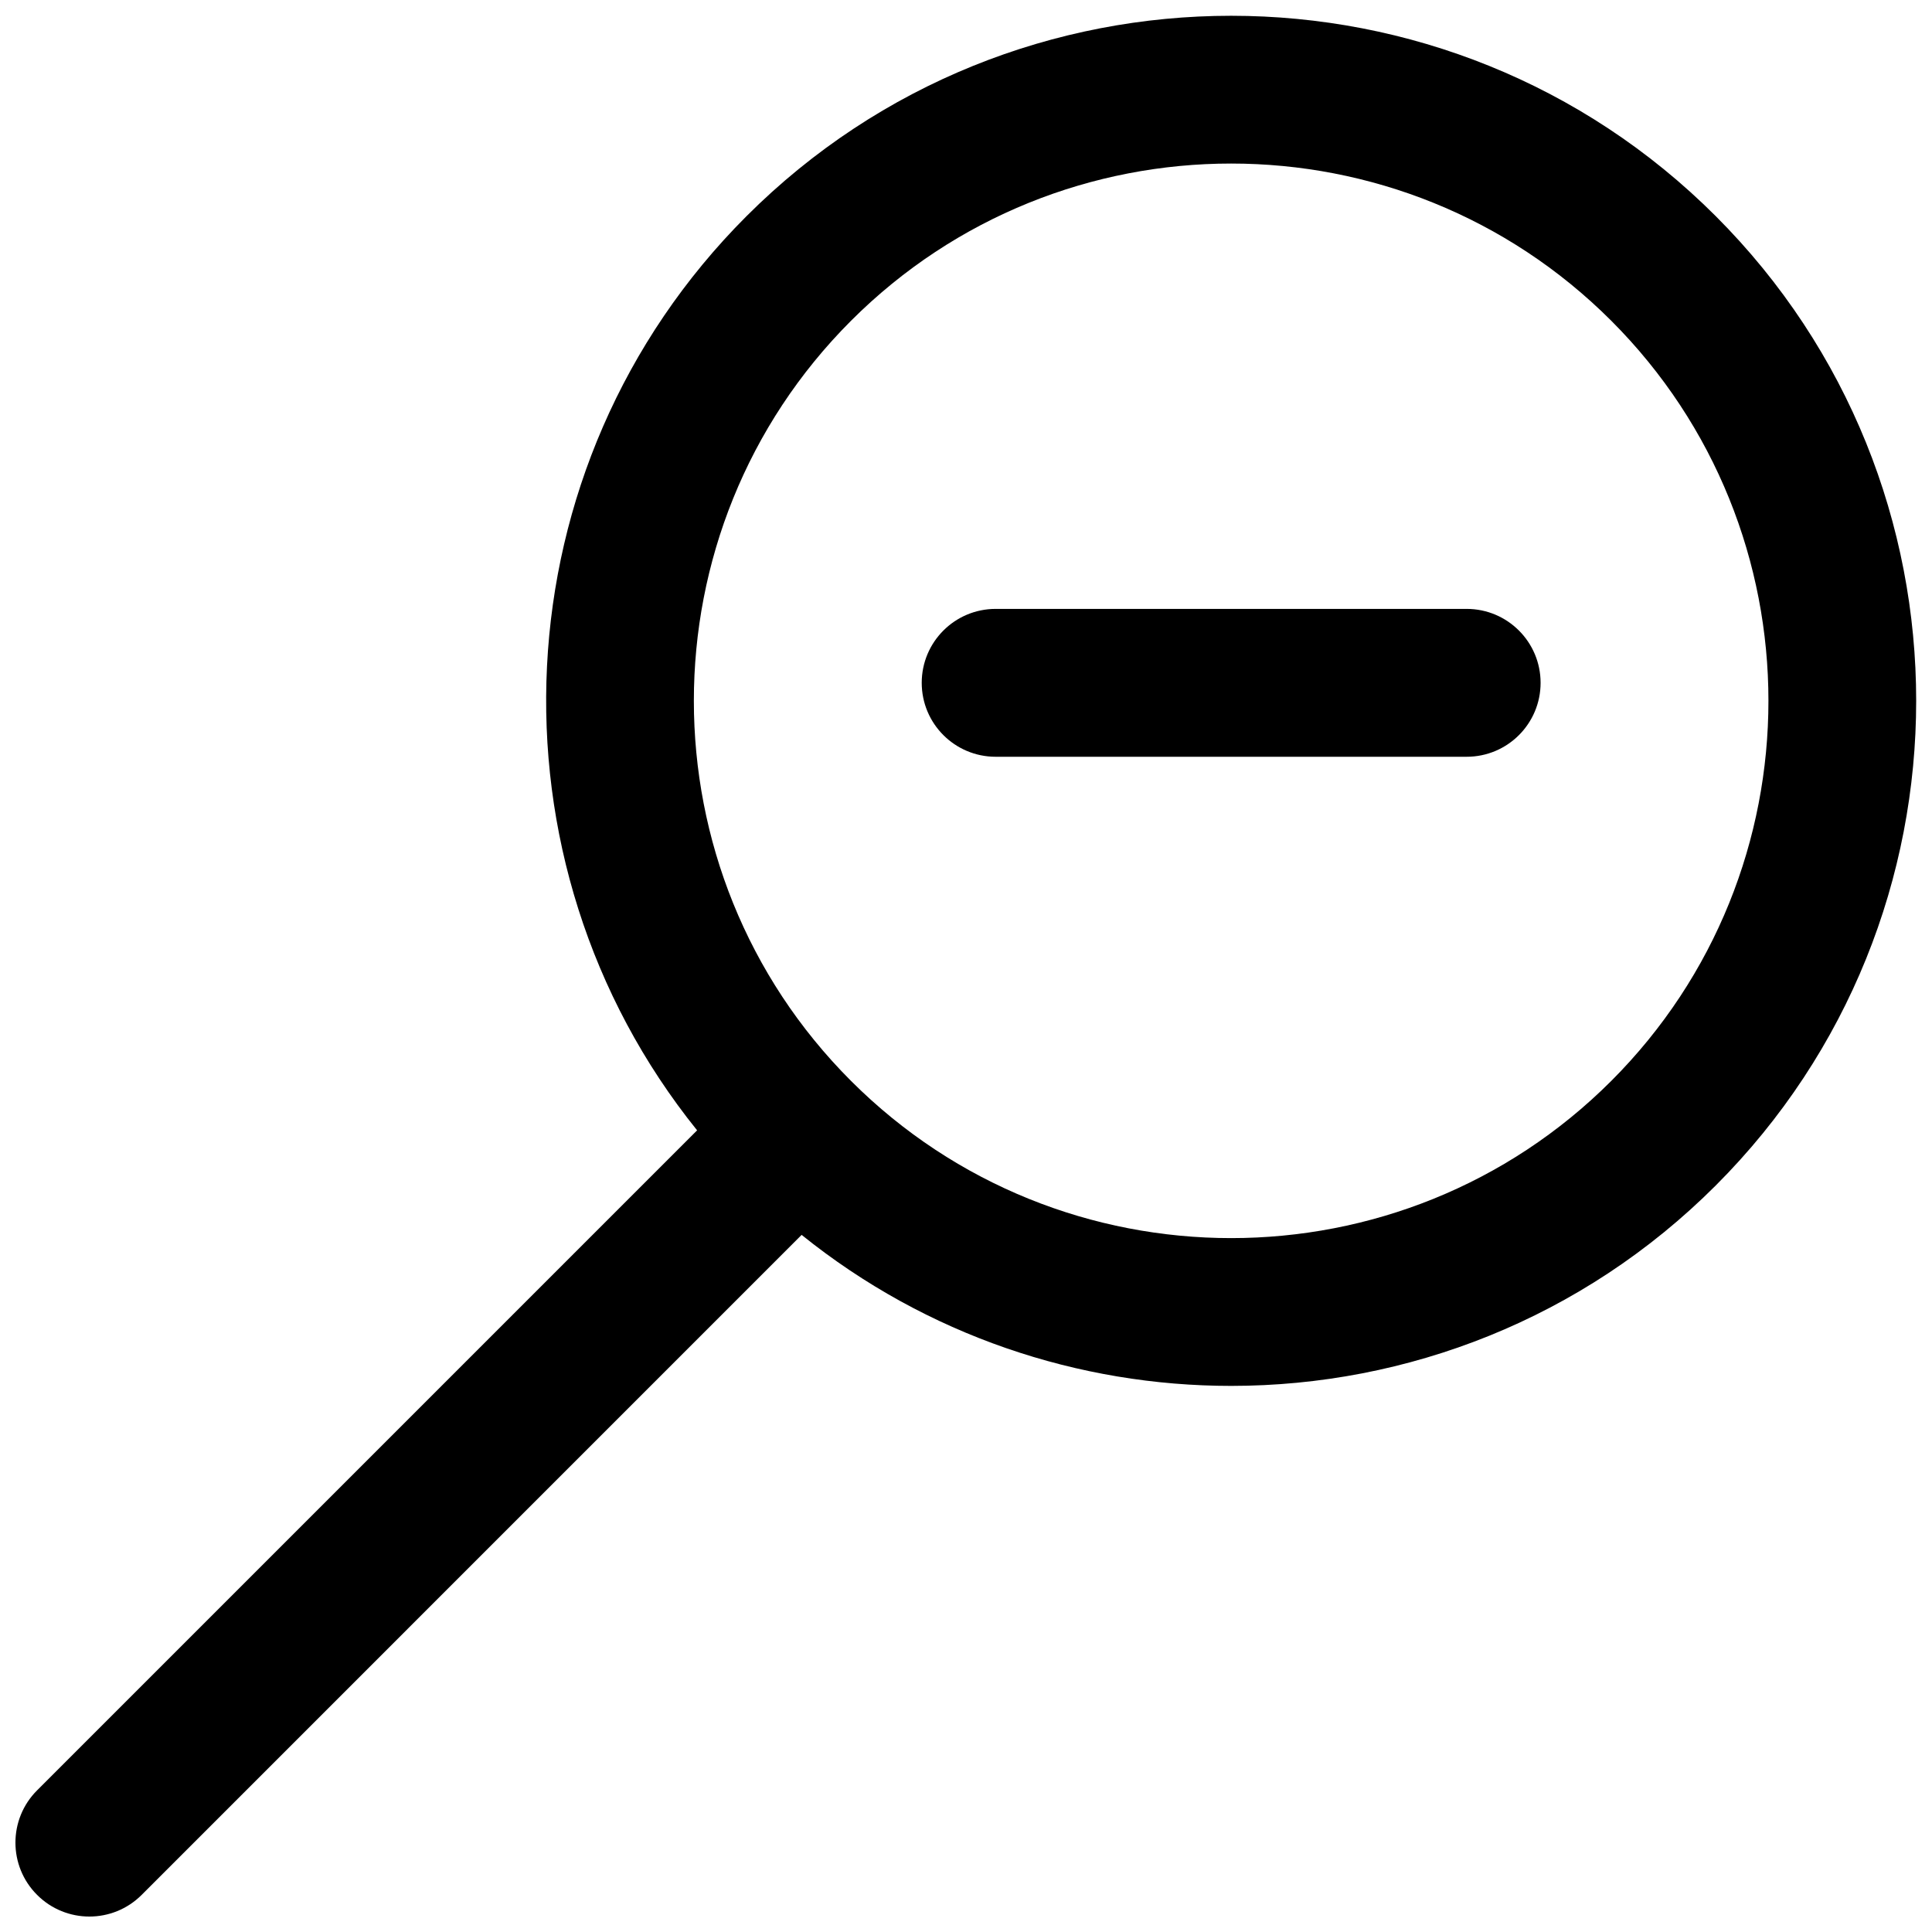
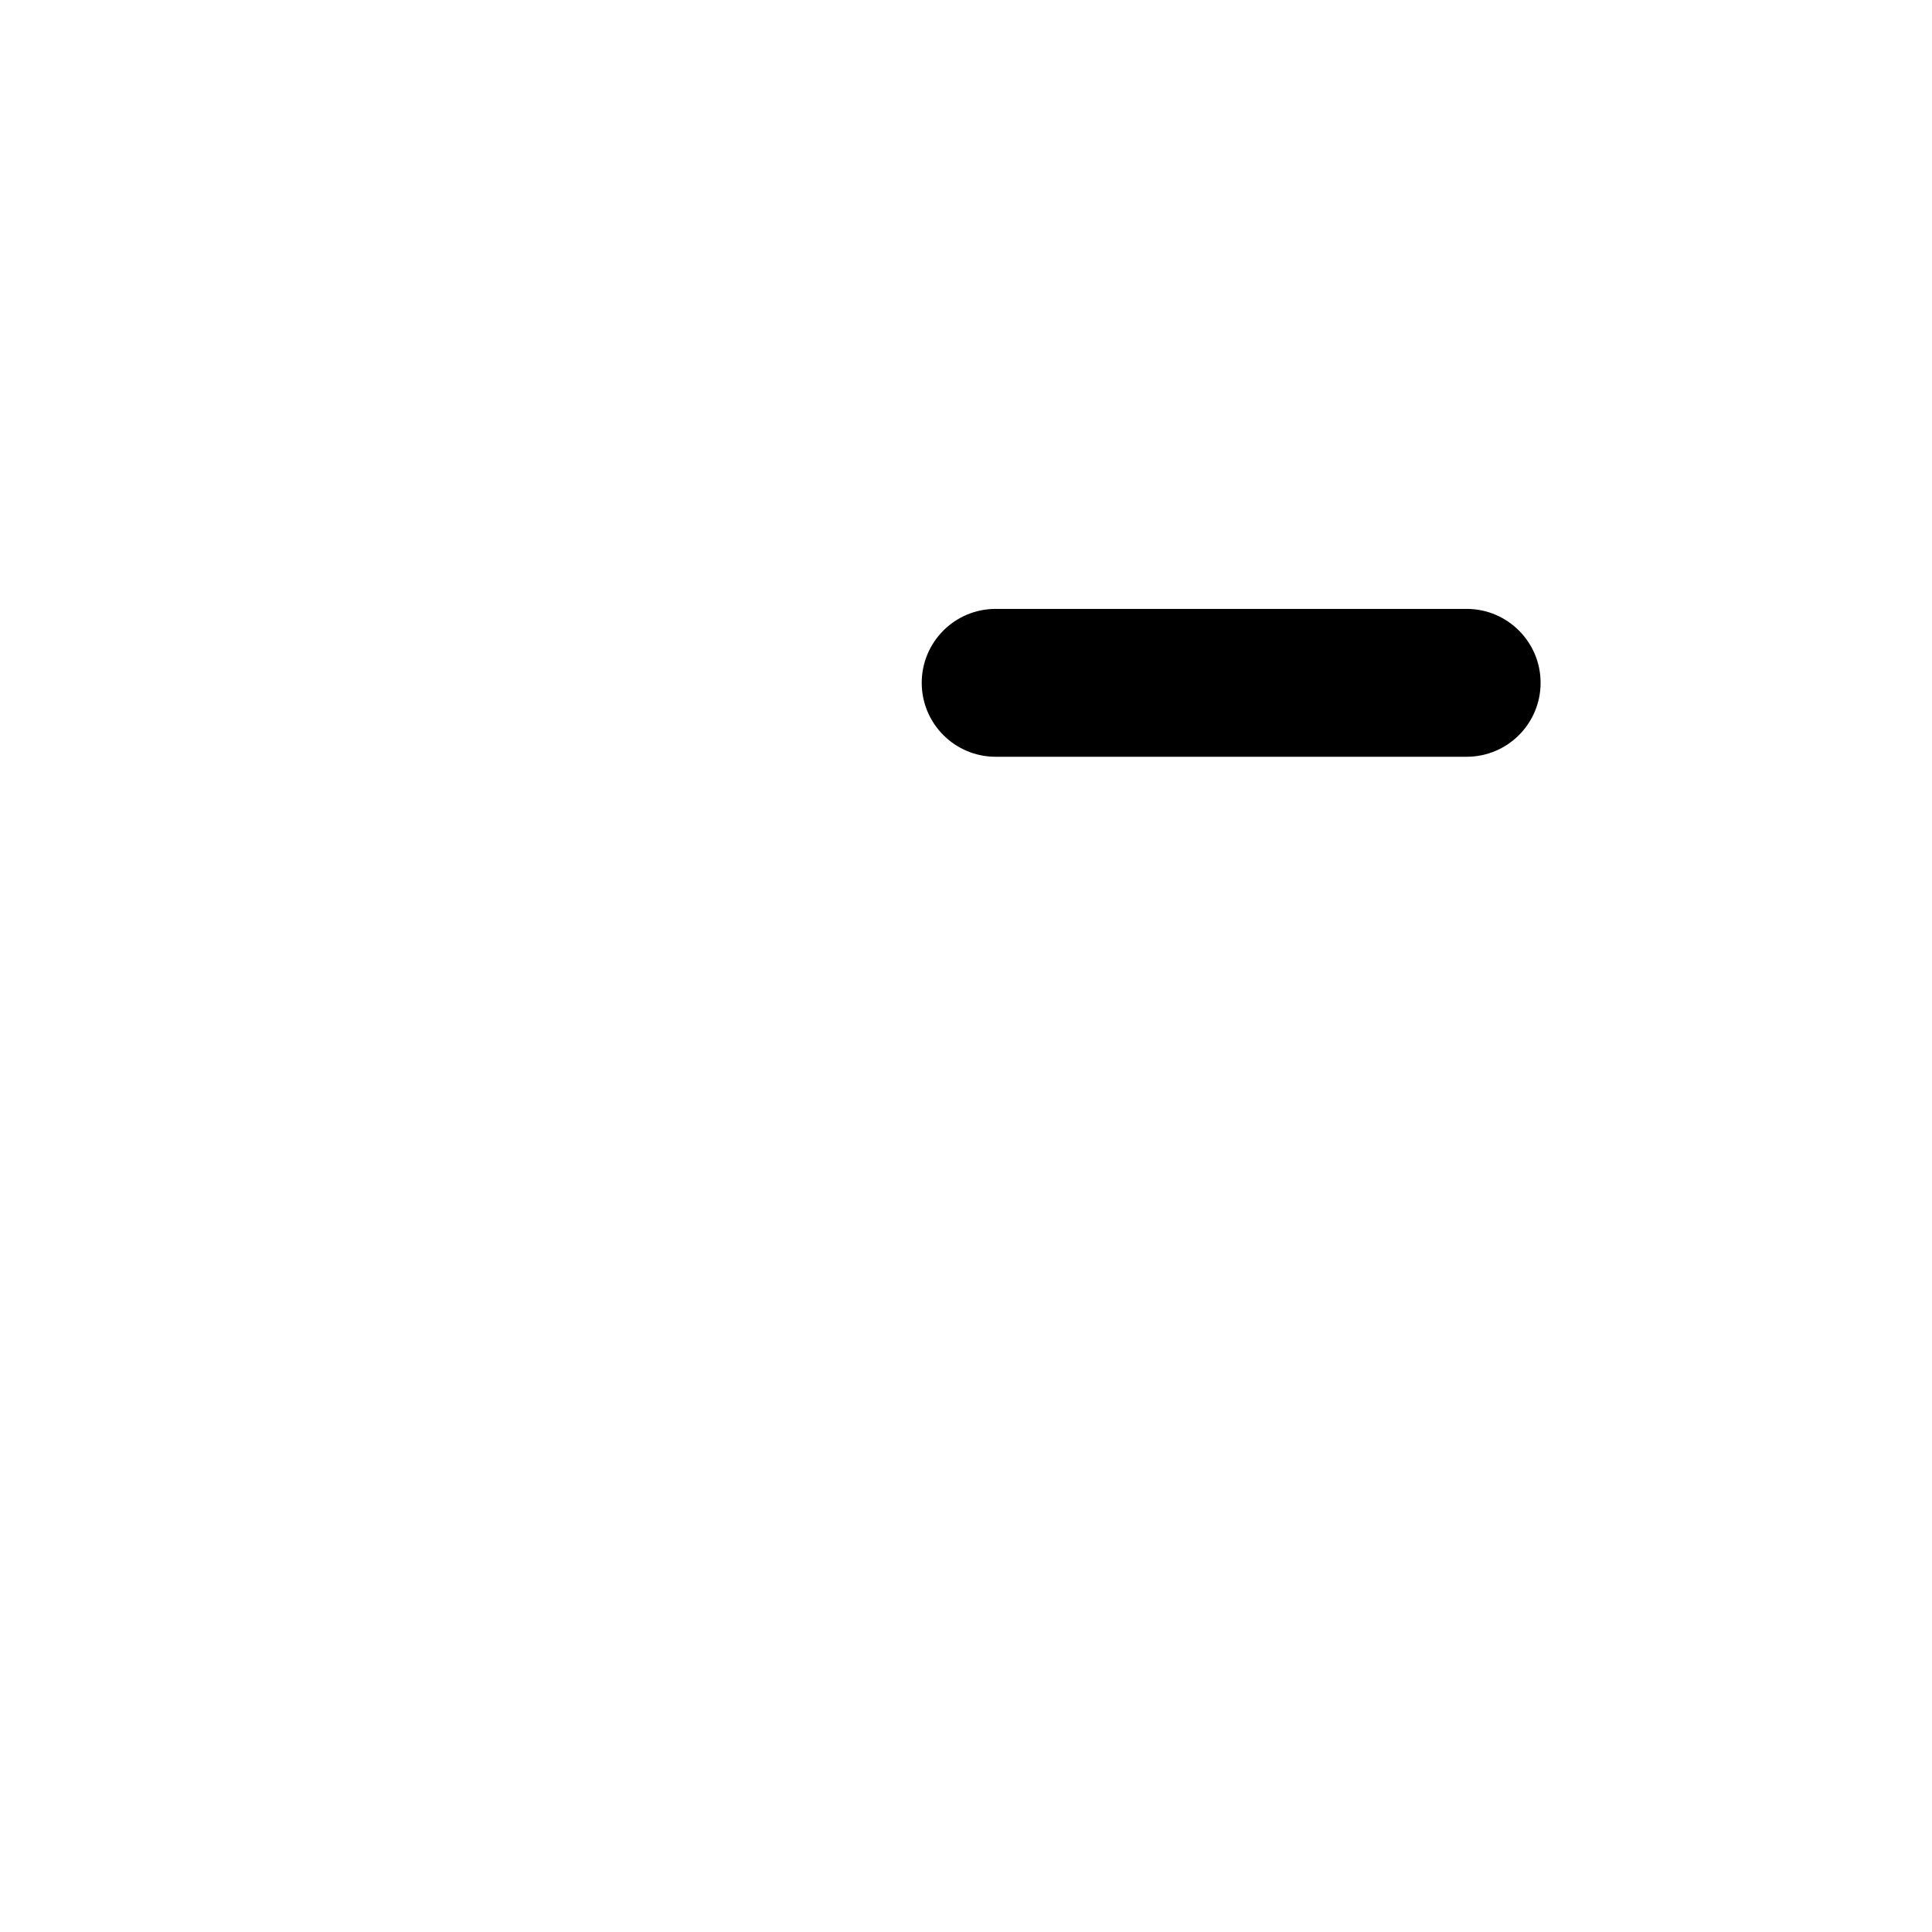
<svg xmlns="http://www.w3.org/2000/svg" width="800px" height="800px" version="1.1" viewBox="144 144 512 512">
  <defs>
    <clipPath id="a">
-       <path d="m148.09 148.09h503.81v503.81h-503.81z" />
-     </clipPath>
+       </clipPath>
  </defs>
  <g clip-path="url(#a)">
-     <path d="m598.7 201.29c-70.812-70.812-186.05-70.812-256.87 0-66.129 66.145-70.48 171-13.09 242.26l-174.91 174.91c-7.652 7.648-7.652 20.059 0 27.703 3.824 3.828 8.84 5.742 13.855 5.742s10.031-1.914 13.855-5.738l174.9-174.91c33.105 26.668 73.461 40.02 113.82 40.02 46.512 0 93.027-17.699 128.43-53.113 70.824-70.824 70.824-186.05 0.004-256.88zm-27.703 229.17c-55.543 55.535-145.91 55.535-201.46 0-55.543-55.543-55.543-145.91 0-201.46 55.535-55.543 145.91-55.543 201.46 0 55.543 55.543 55.543 145.92 0 201.46z" />
-   </g>
+     </g>
  <path d="m532.68 344.55h-124.82c-10.82 0-19.594-8.773-19.594-19.594 0-10.82 8.773-19.594 19.594-19.594h124.82c10.82 0 19.594 8.773 19.594 19.594 0 10.824-8.773 19.594-19.594 19.594z" />
</svg>